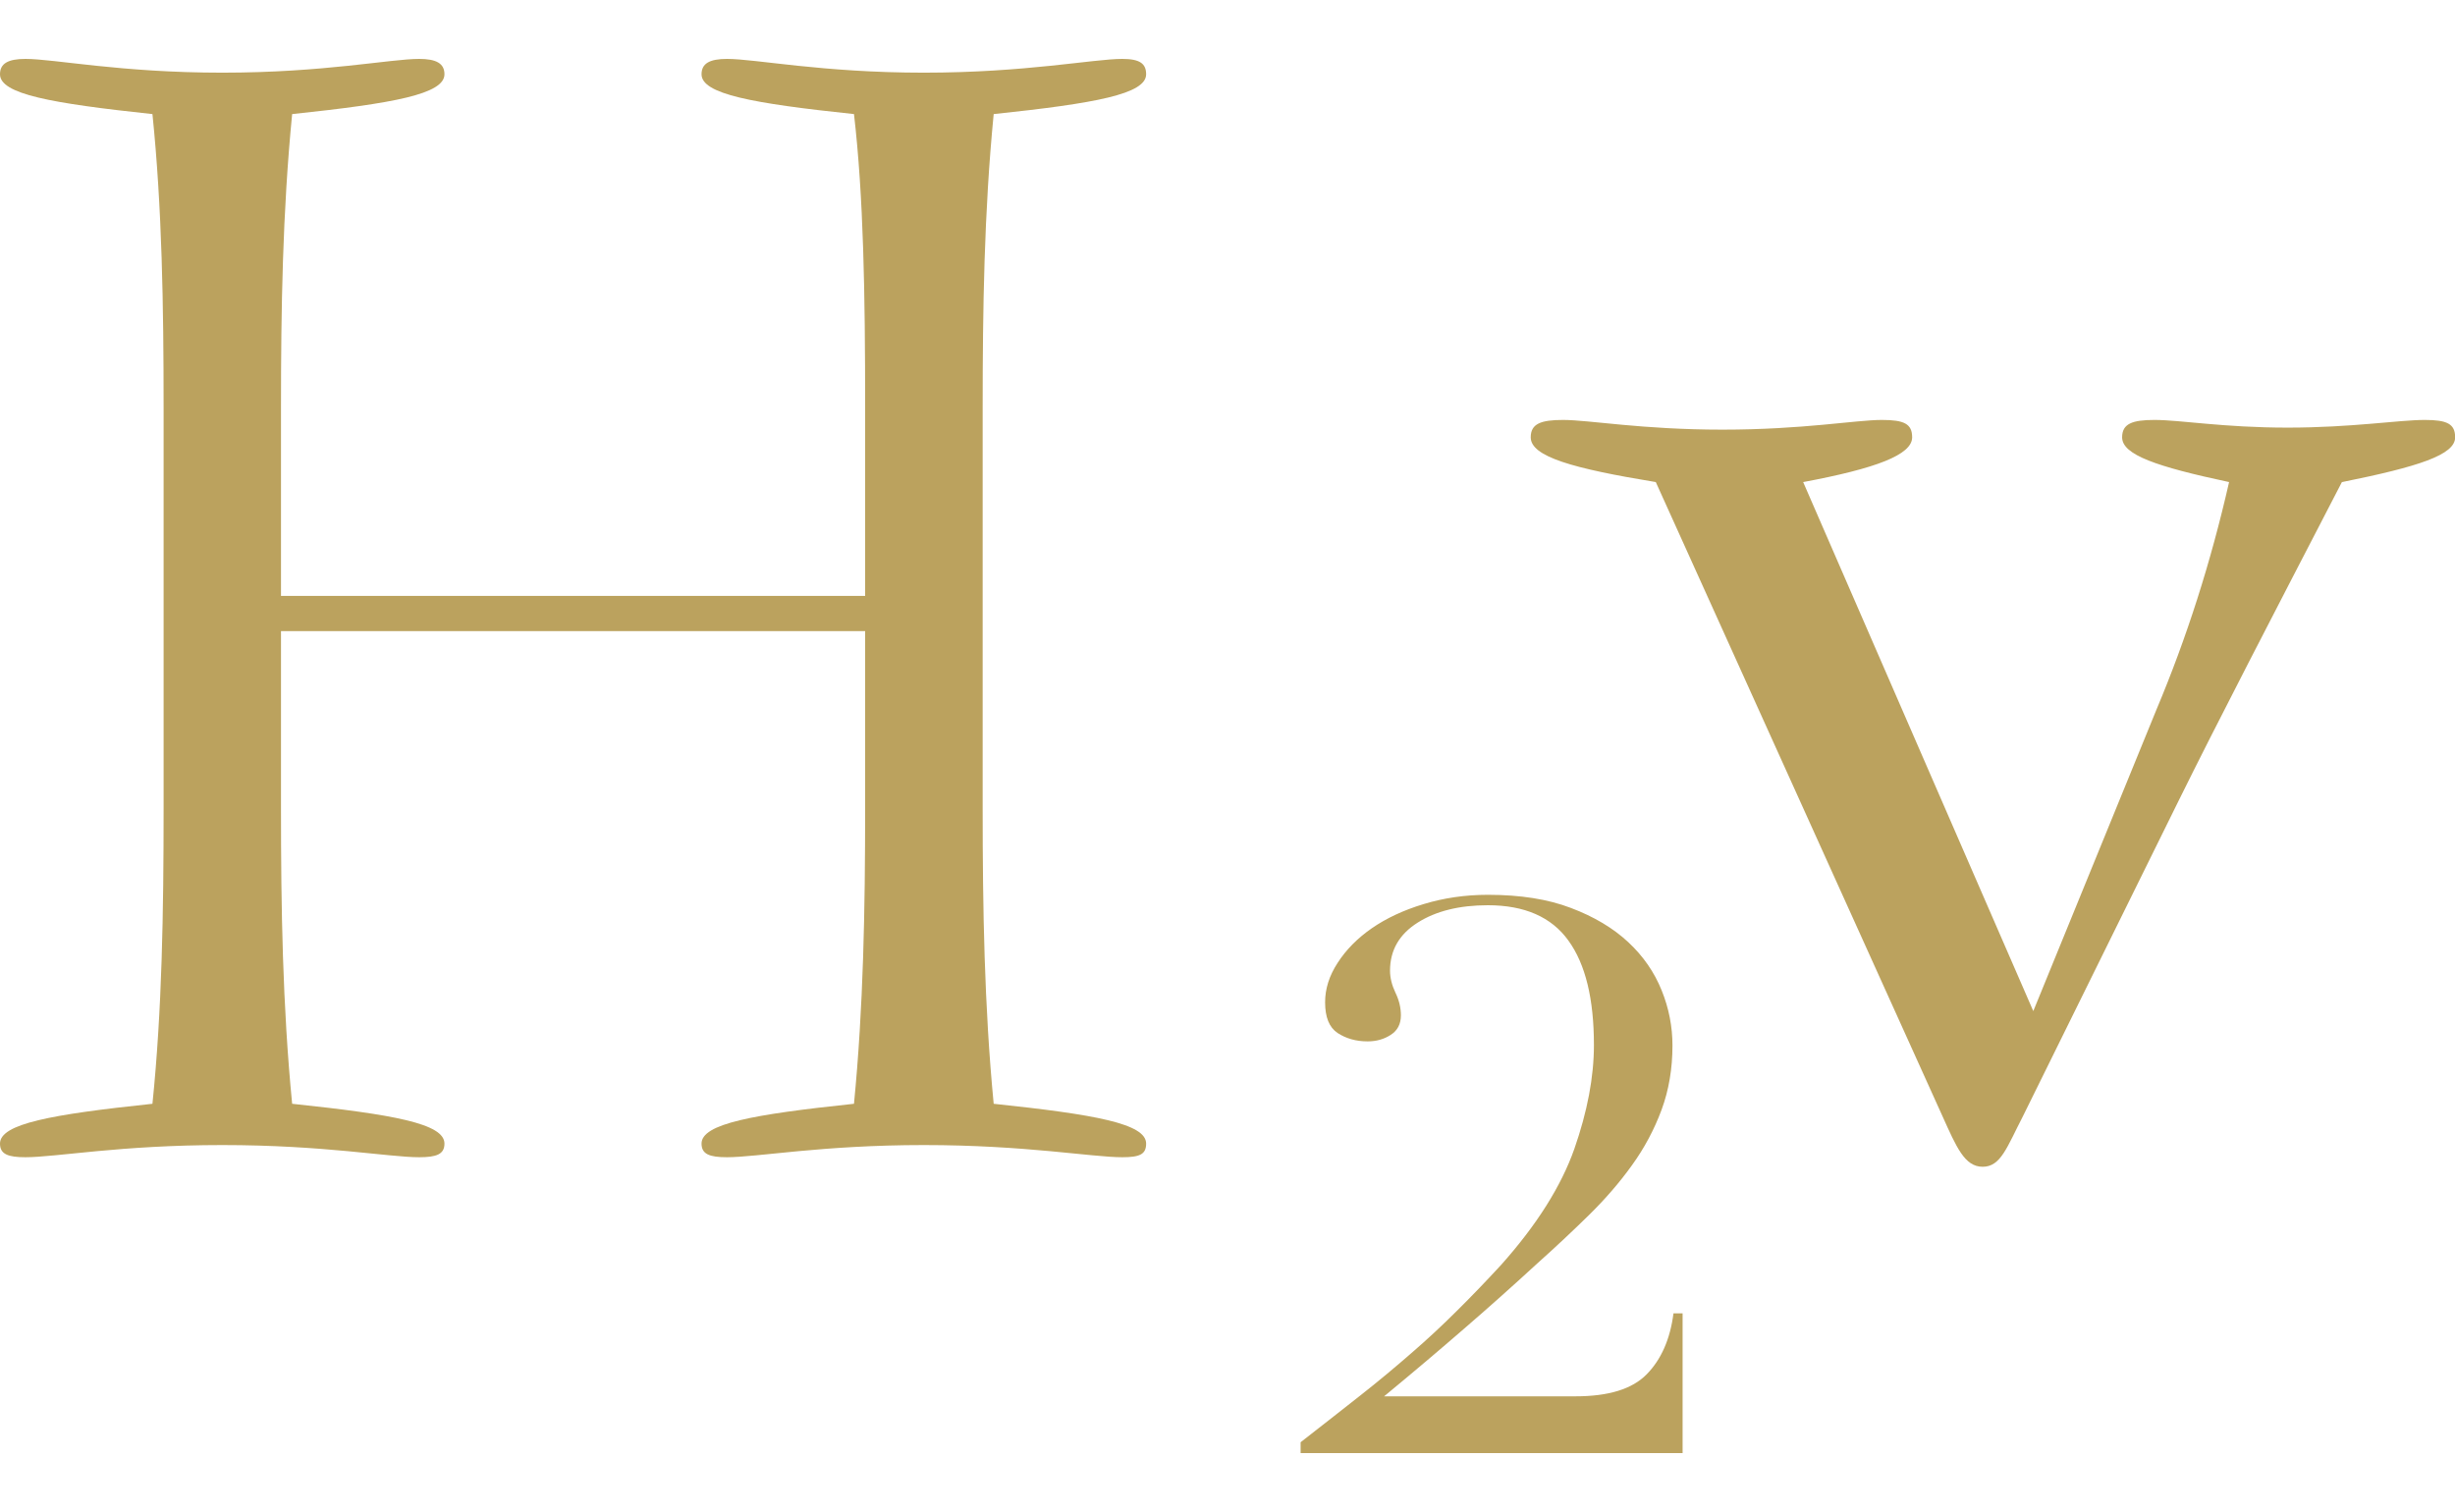
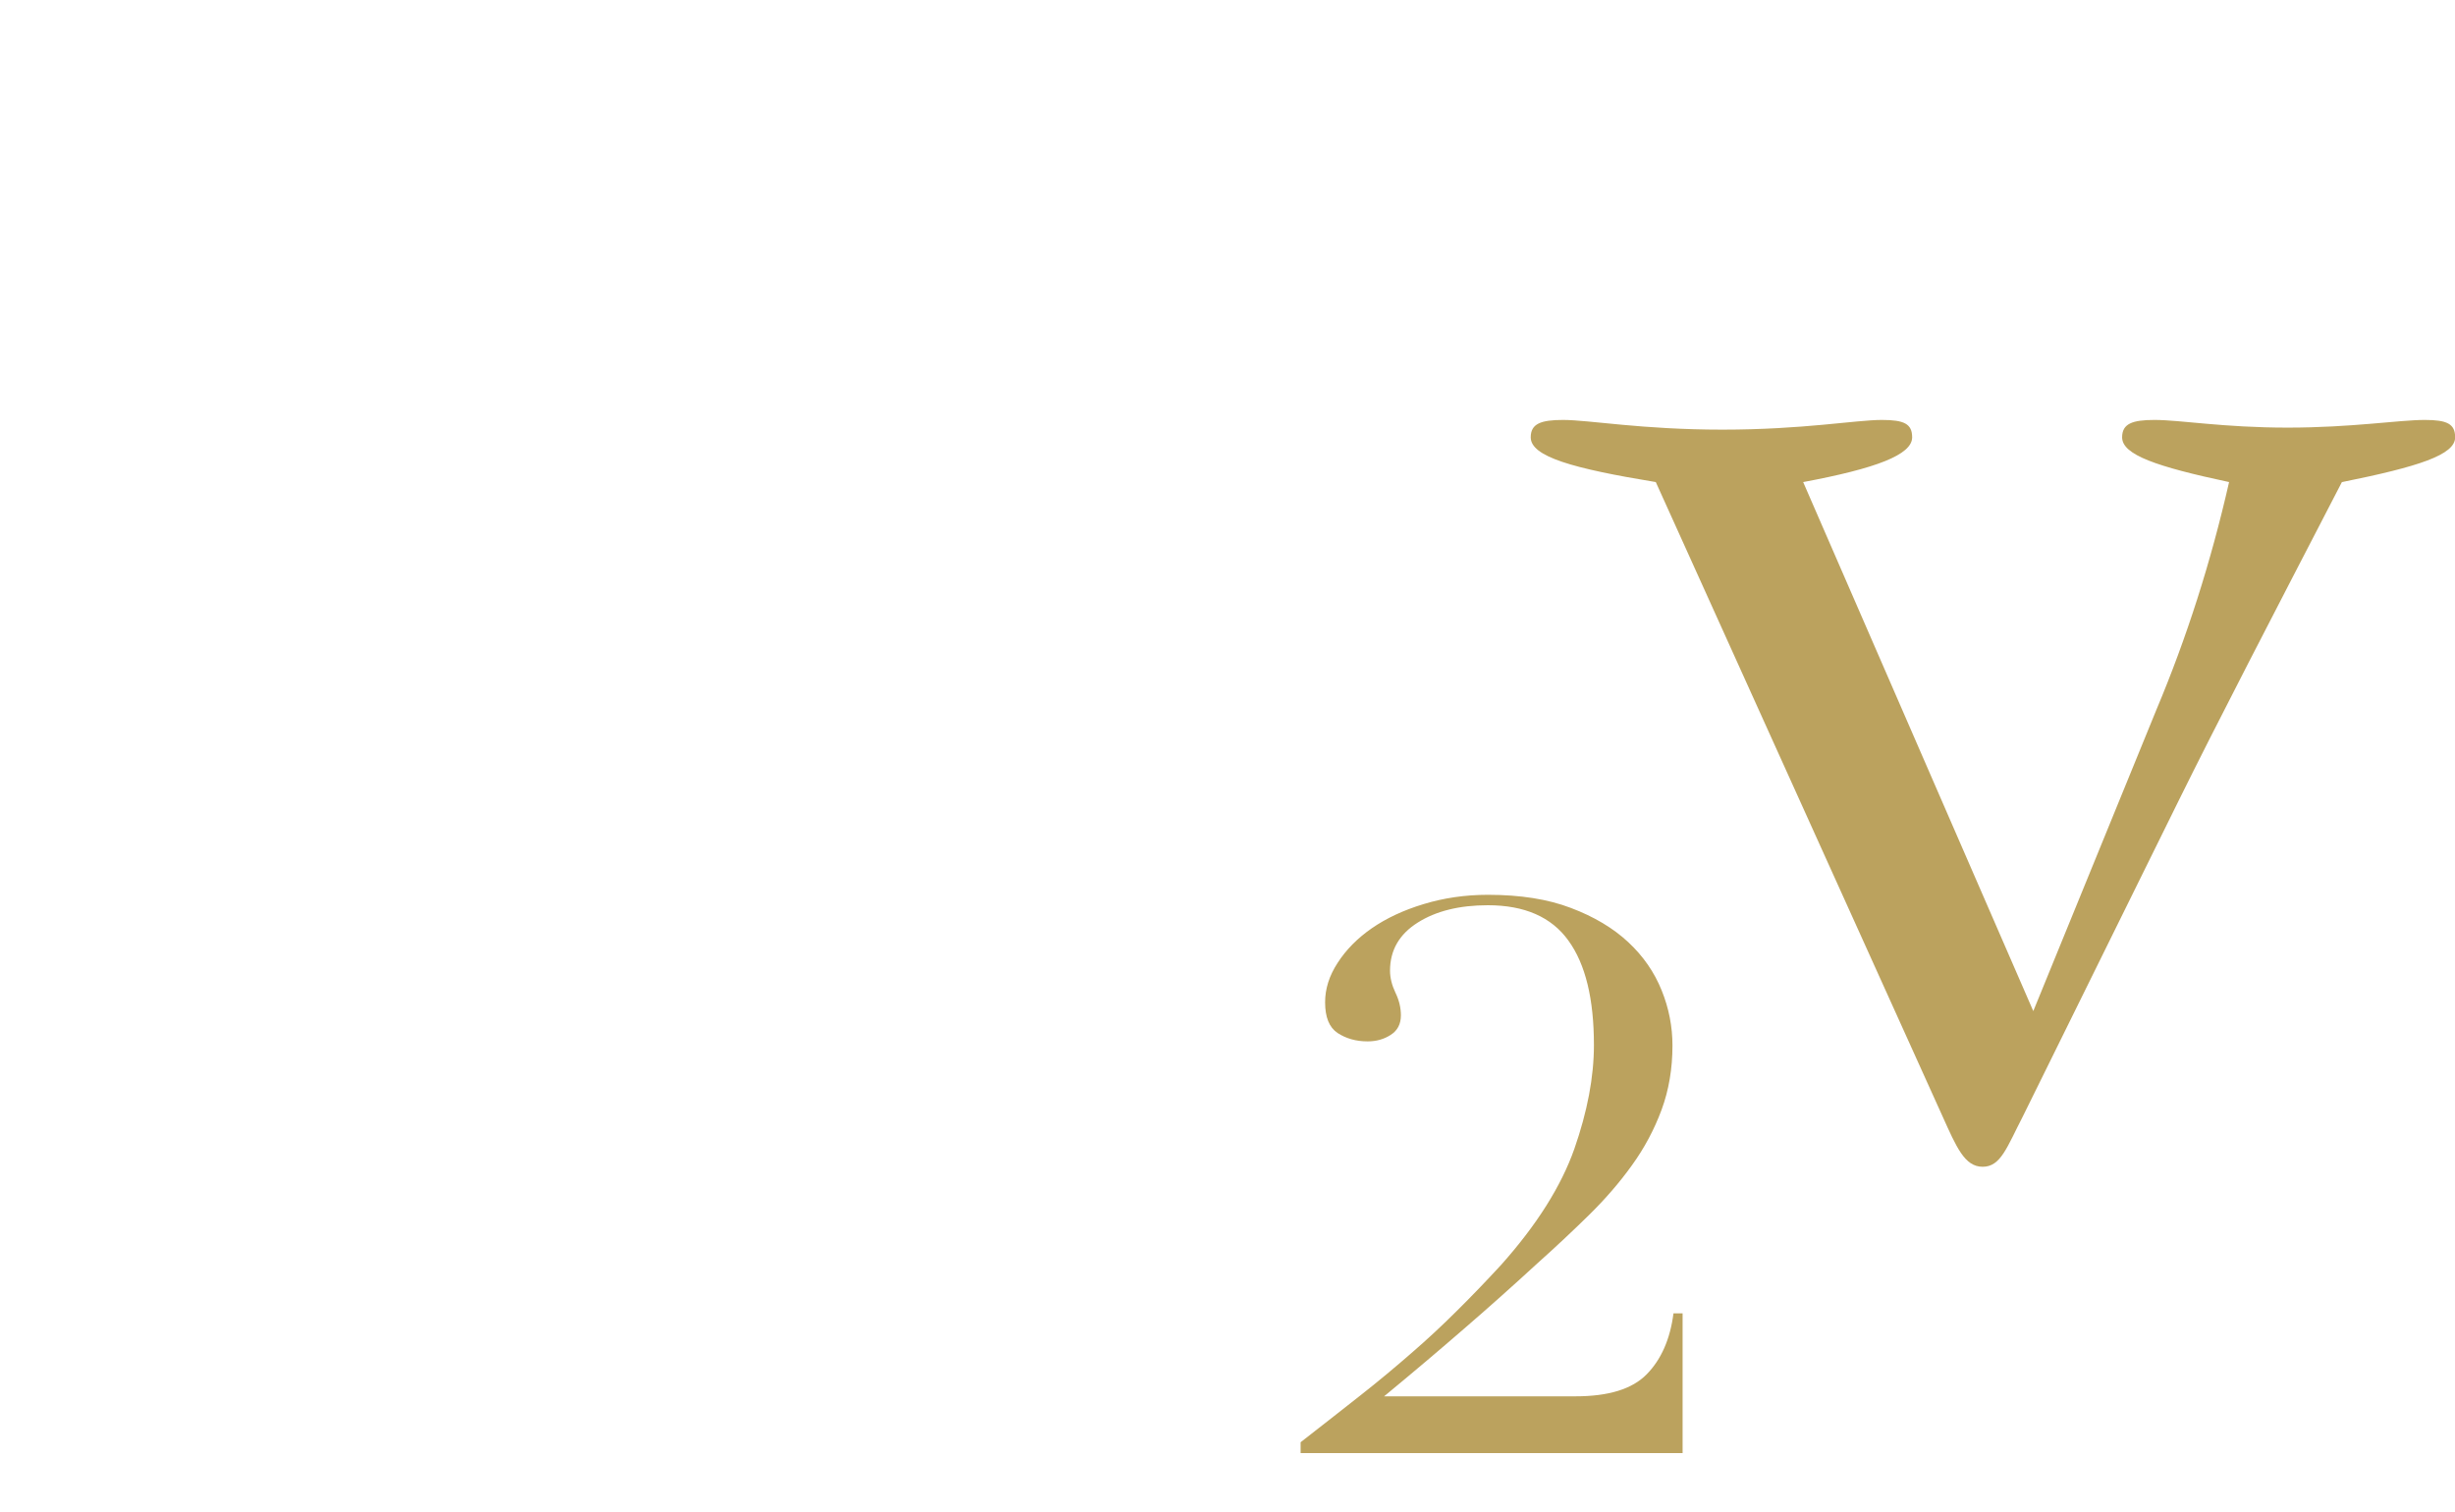
<svg xmlns="http://www.w3.org/2000/svg" width="125" height="77" viewBox="0 0 125 77" fill="none">
  <g clip-path="url(#clip0_7712_111363)">
-     <path d="M50.595 56.211C55.767 56.757 58.357 57.222 58.357 58.239C58.357 58.785 58.032 58.933 57.139 58.933C55.605 58.933 52.211 58.313 47.038 58.313C41.866 58.313 38.553 58.933 37.018 58.933C36.125 58.933 35.72 58.778 35.72 58.239C35.72 57.229 38.309 56.757 43.482 56.211C43.961 51.307 44.05 46.314 44.05 41.181V32.139H14.307V41.181C14.307 46.248 14.388 51.226 14.875 56.211C20.047 56.757 22.63 57.222 22.63 58.239C22.63 58.785 22.224 58.933 21.339 58.933C19.804 58.933 16.491 58.313 11.319 58.313C6.146 58.313 2.833 58.933 1.299 58.933C0.406 58.933 0 58.778 0 58.239C0 57.229 2.59 56.757 7.762 56.211C8.249 51.454 8.33 46.469 8.33 41.181V20.767C8.33 15.545 8.249 10.559 7.762 5.81C2.59 5.257 0 4.792 0 3.782C0 3.236 0.406 3 1.299 3C2.752 3 6.146 3.701 11.319 3.701C16.491 3.701 19.885 3 21.339 3C22.224 3 22.63 3.236 22.63 3.782C22.63 4.792 20.047 5.264 14.875 5.81C14.388 10.796 14.307 15.707 14.307 20.767V30.347H44.05V20.767C44.05 14.925 43.969 10.014 43.482 5.81C38.309 5.264 35.72 4.792 35.72 3.782C35.72 3.236 36.125 3 37.018 3C38.472 3 41.866 3.701 47.038 3.701C52.211 3.701 55.686 3 57.139 3C58.032 3 58.357 3.236 58.357 3.782C58.357 4.792 55.767 5.264 50.595 5.81C50.108 10.796 50.034 15.707 50.034 20.767V41.181C50.034 46.248 50.115 51.226 50.595 56.211Z" fill="#BBA25E" />
    <path d="M85.68 74H66.223V73.447C67.329 72.584 68.34 71.795 69.263 71.065C70.185 70.342 71.048 69.619 71.86 68.911C72.671 68.21 73.439 67.495 74.177 66.758C74.915 66.028 75.667 65.246 76.435 64.412C78.25 62.377 79.489 60.408 80.161 58.505C80.825 56.602 81.157 54.84 81.157 53.224C81.157 50.872 80.729 49.102 79.858 47.9C78.995 46.697 77.623 46.1 75.756 46.1C74.309 46.1 73.114 46.395 72.184 46.985C71.247 47.575 70.775 48.394 70.775 49.434C70.775 49.795 70.871 50.171 71.048 50.547C71.233 50.923 71.329 51.314 71.329 51.705C71.329 52.148 71.159 52.479 70.812 52.701C70.473 52.922 70.082 53.033 69.632 53.033C69.034 53.033 68.532 52.885 68.104 52.605C67.676 52.317 67.47 51.801 67.47 51.041C67.47 50.363 67.676 49.692 68.112 49.028C68.54 48.364 69.115 47.782 69.846 47.273C70.583 46.764 71.461 46.351 72.487 46.041C73.505 45.731 74.597 45.569 75.763 45.569C77.409 45.569 78.818 45.79 79.991 46.24C81.164 46.683 82.138 47.265 82.906 47.981C83.673 48.696 84.234 49.515 84.603 50.429C84.972 51.336 85.156 52.28 85.156 53.246C85.156 54.419 84.972 55.511 84.603 56.514C84.234 57.509 83.732 58.461 83.09 59.346C82.456 60.231 81.718 61.079 80.899 61.883C80.072 62.694 79.209 63.505 78.309 64.309C77.032 65.482 75.77 66.61 74.538 67.672C73.306 68.742 71.948 69.892 70.473 71.109H80.22C81.902 71.109 83.105 70.74 83.843 69.988C84.581 69.236 85.038 68.203 85.208 66.883H85.672V73.993L85.68 74Z" fill="#BBA25E" />
    <path d="M119.245 24.543C115.651 31.483 112.877 36.83 110.922 40.79L103.004 56.838C102.185 58.424 101.875 59.419 100.953 59.419C100.031 59.419 99.618 58.424 98.902 56.838L84.307 24.55C80.094 23.857 77.939 23.259 77.939 22.271C77.939 21.578 78.456 21.386 79.585 21.386C80.92 21.386 83.591 21.88 87.701 21.88C91.811 21.88 94.482 21.386 95.818 21.386C96.954 21.386 97.36 21.585 97.36 22.271C97.36 23.163 95.515 23.857 91.811 24.55L103.528 51.491L109.8 36.136C111.342 32.471 112.574 28.614 113.497 24.55C109.8 23.761 108.051 23.163 108.051 22.271C108.051 21.578 108.568 21.386 109.697 21.386C111.032 21.386 113.194 21.777 116.478 21.777C119.761 21.777 122.13 21.386 123.465 21.386C124.594 21.386 125.007 21.585 125.007 22.271C125.007 23.163 123.163 23.761 119.252 24.55L119.245 24.543Z" fill="#BBA25E" />
  </g>
  <defs>
    <clipPath id="clip0_7712_111363">
      <rect width="125" height="71" fill="white" transform="translate(0 3)" />
    </clipPath>
  </defs>
</svg>